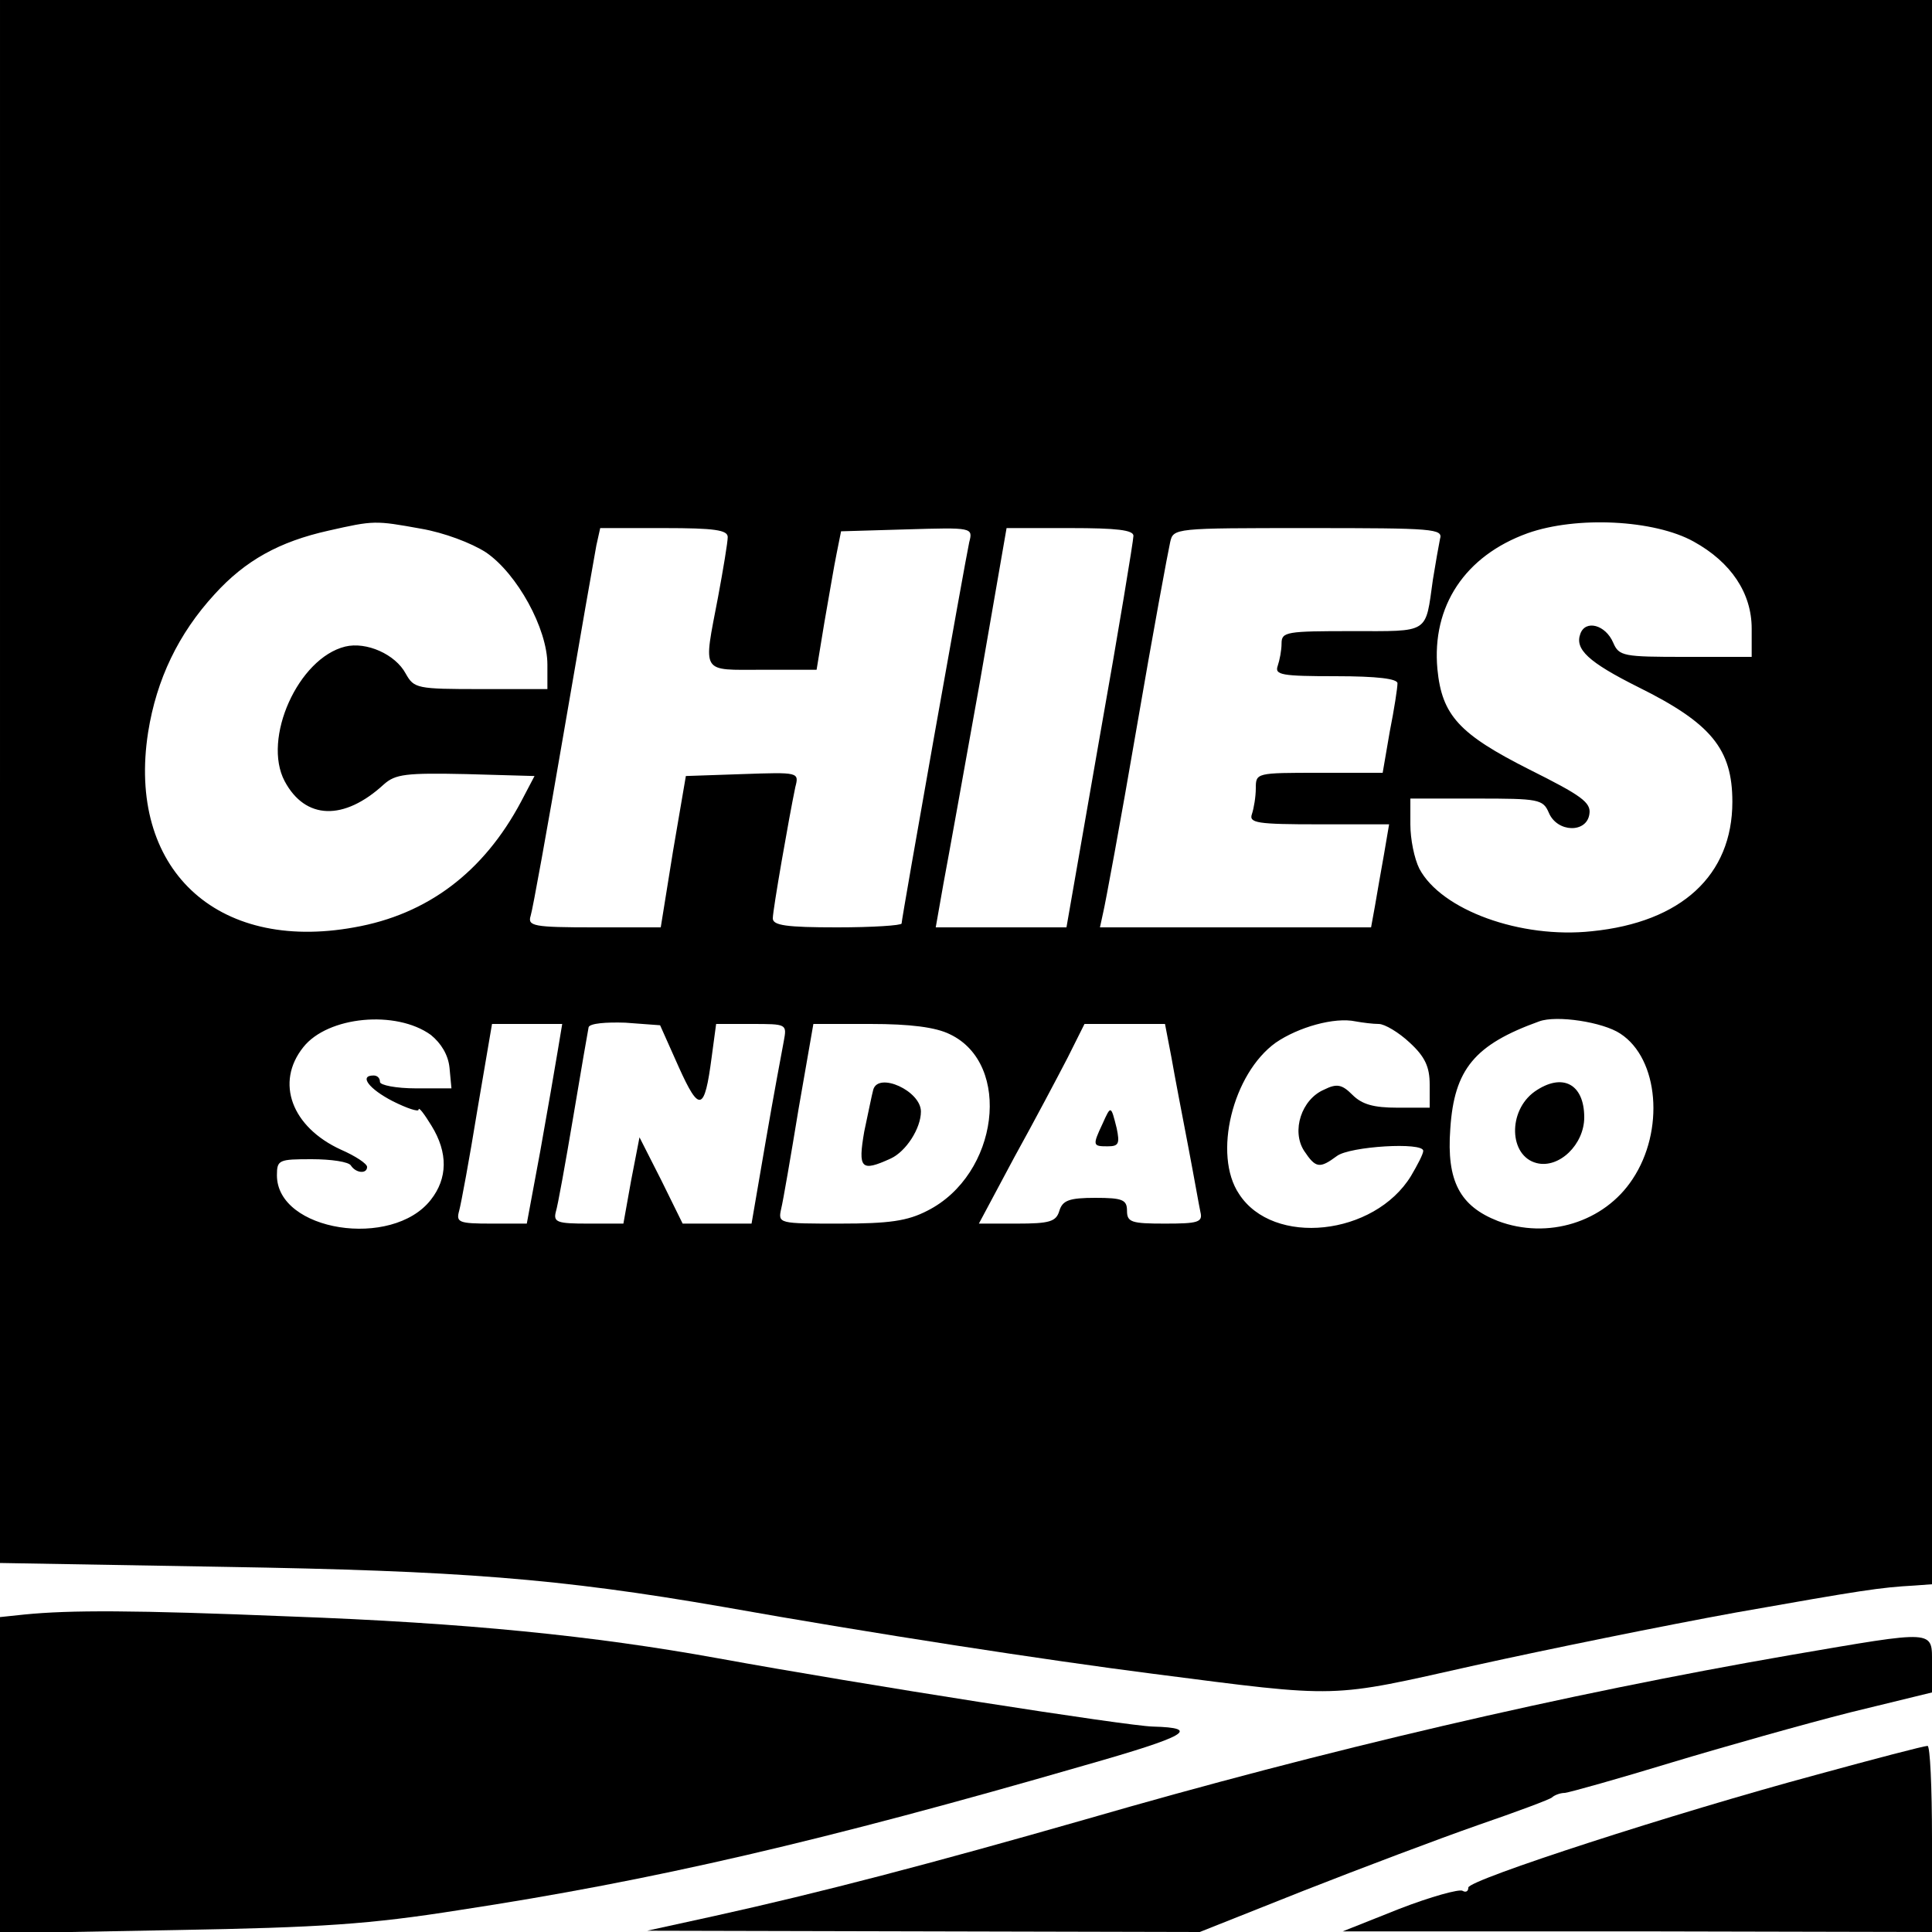
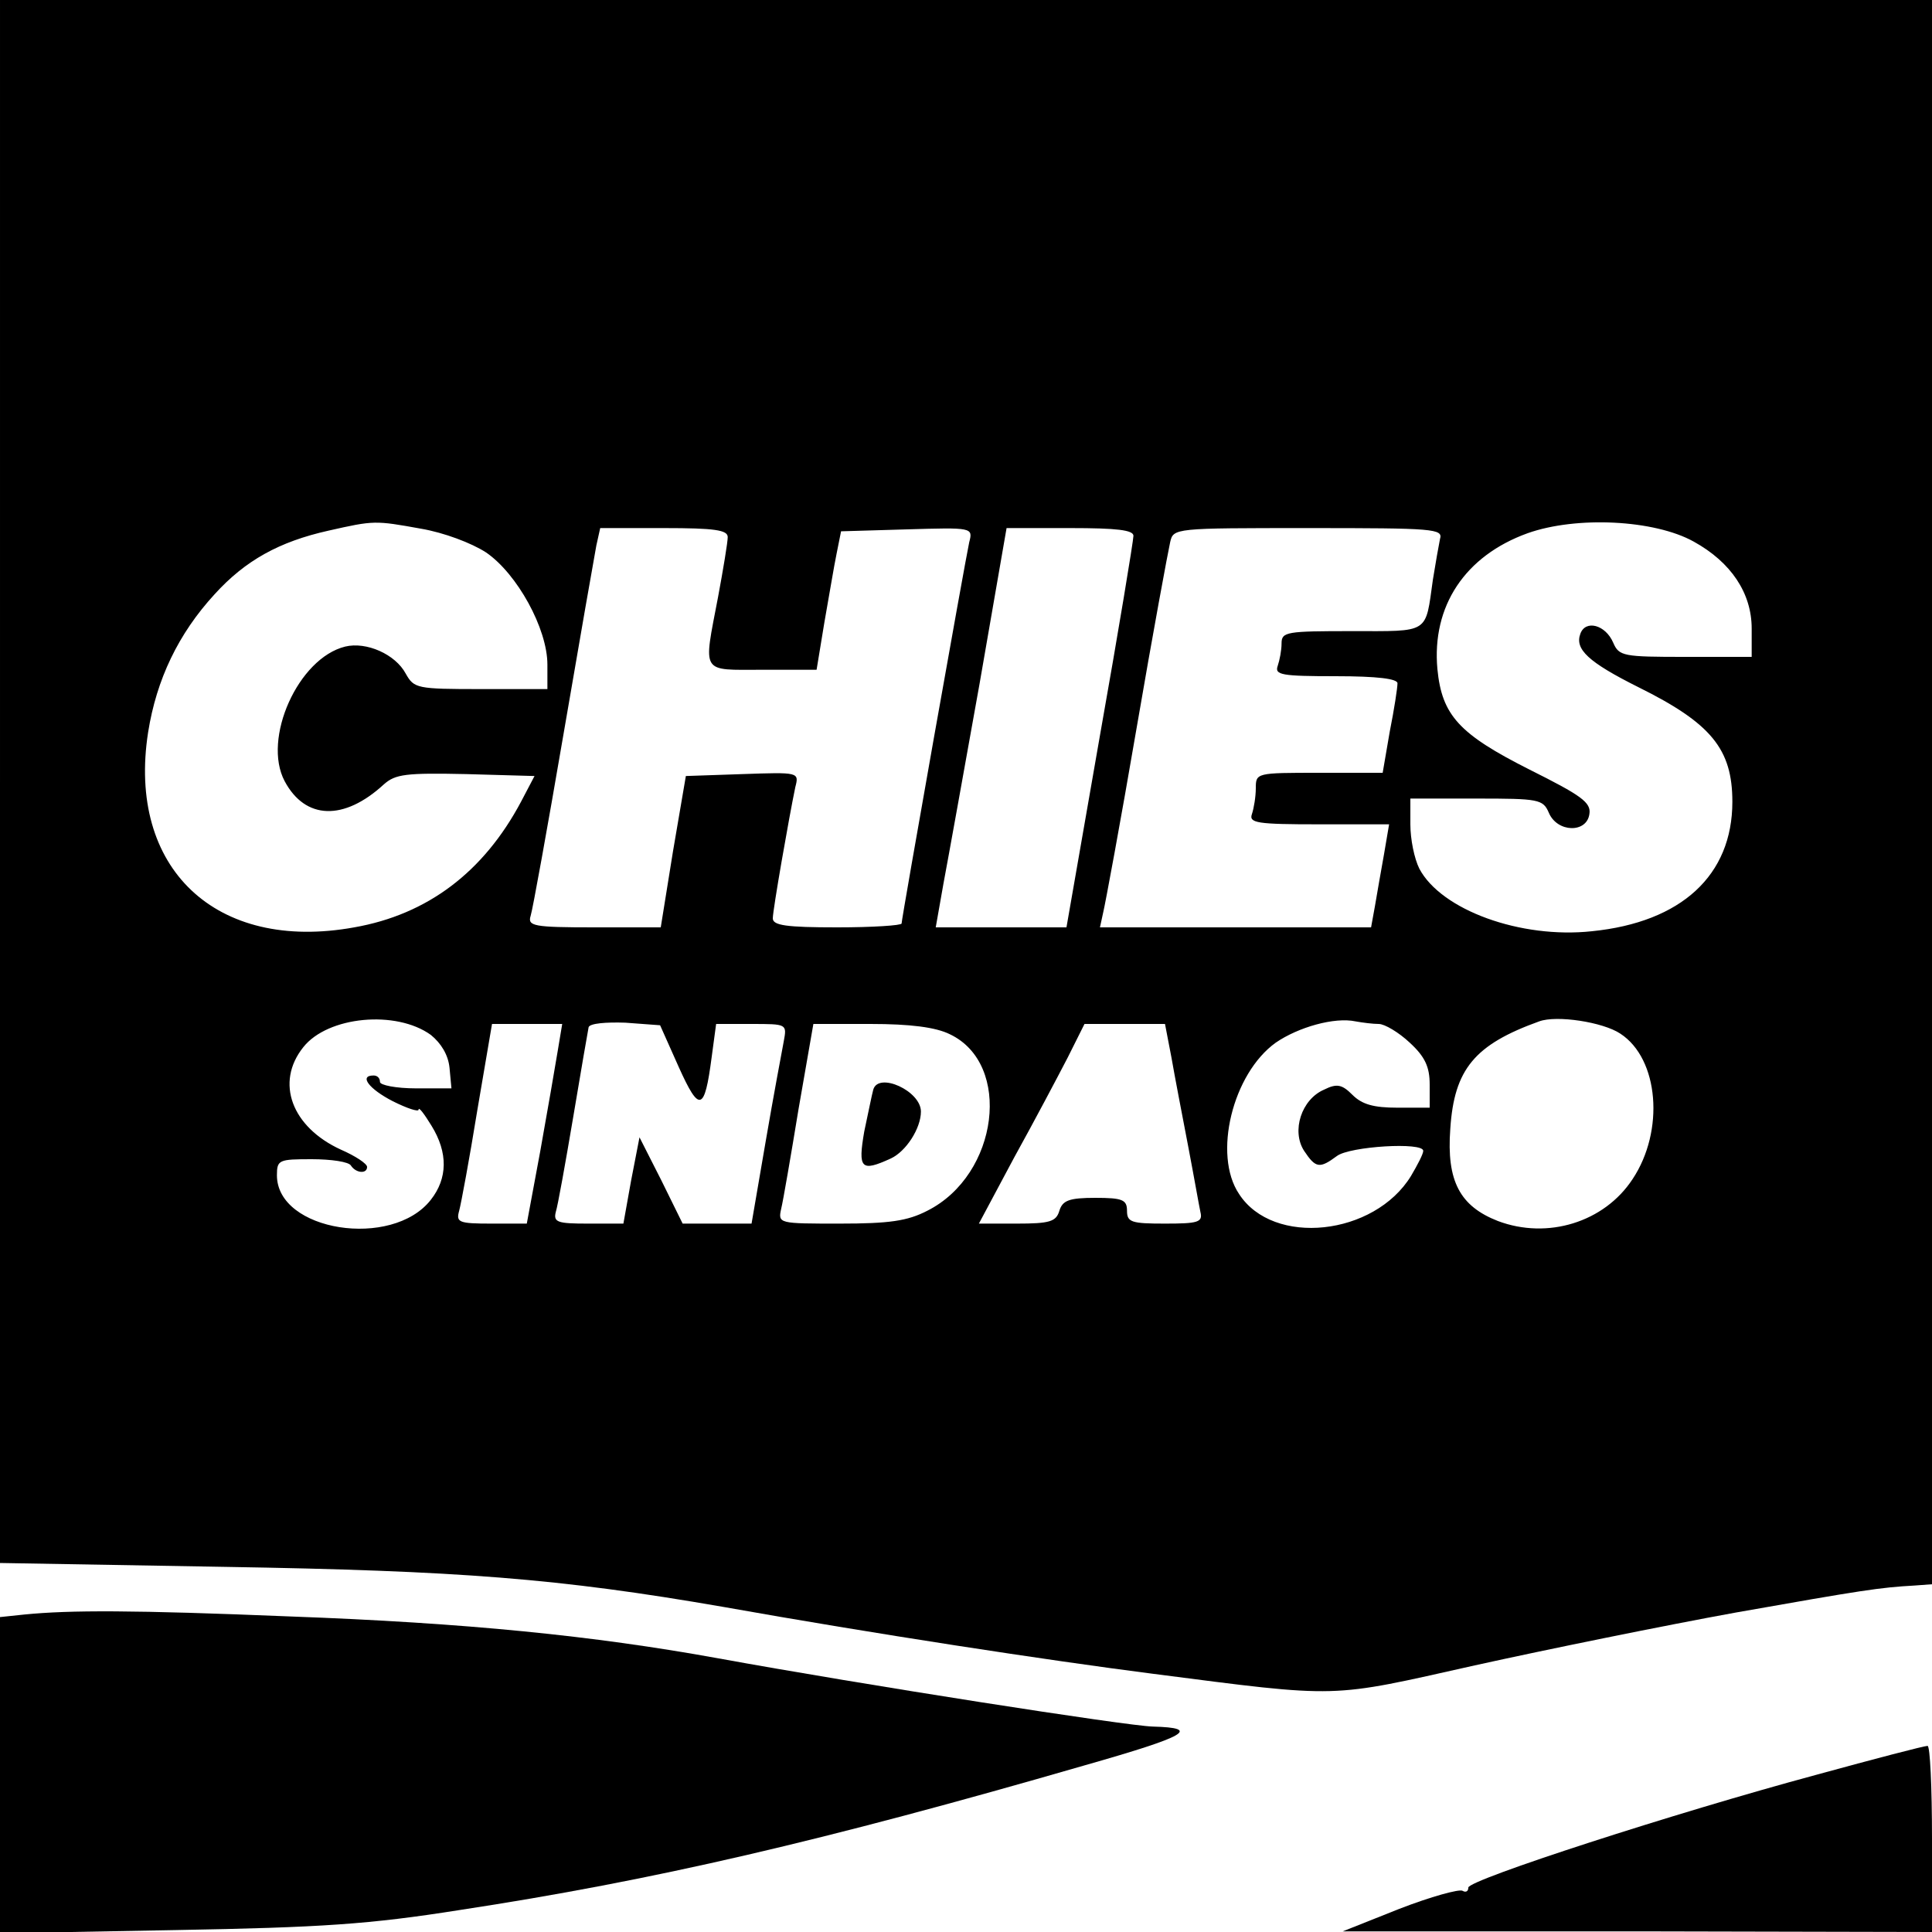
<svg xmlns="http://www.w3.org/2000/svg" version="1.0" width="300pt" height="300pt" viewBox="0 0 300 300" preserveAspectRatio="xMidYMid meet">
  <g transform="translate(0,300) scale(0.1,-0.1)" fill="#000000" stroke="none">
    <path d="M0 1786 l0 -1213 348 -6 c366 -6 520 -18 774 -62 236 -42 504 -83 668 -104 295 -38 272 -38 500 13 113 25 295 62 405 82 198 35 224 39 278 42 l27 2 0 1230 0 1230 -1500 0 -1500 0 0 -1214z m654 393 c35 -6 78 -22 101 -37 48 -33 95 -118 95 -174 l0 -38 -103 0 c-100 0 -104 1 -117 24 -16 30 -61 50 -94 42 -73 -18 -129 -143 -94 -209 32 -60 92 -62 154 -5 18 16 34 18 128 16 l106 -3 -21 -40 c-58 -109 -145 -175 -259 -195 -215 -39 -353 92 -320 303 13 82 47 153 103 214 48 53 101 82 177 99 71 16 72 16 144 3z m1976 -20 c58 -32 90 -80 90 -135 l0 -44 -103 0 c-96 0 -103 1 -112 22 -12 28 -43 36 -51 14 -9 -24 12 -44 90 -83 113 -56 146 -96 146 -178 0 -114 -79 -187 -218 -201 -111 -12 -234 33 -268 97 -8 16 -14 46 -14 69 l0 40 103 0 c96 0 103 -1 112 -22 13 -31 59 -32 63 -2 3 18 -13 29 -93 69 -109 55 -136 84 -143 156 -9 98 43 176 140 211 76 27 197 21 258 -13z m-1500 7 c0 -8 -7 -50 -15 -93 -23 -121 -28 -113 69 -113 l84 0 12 73 c7 39 15 88 19 107 l7 35 102 3 c102 3 103 3 97 -20 -6 -27 -105 -584 -105 -592 0 -3 -45 -6 -100 -6 -79 0 -100 3 -100 14 0 13 25 156 35 204 6 23 5 23 -82 20 l-88 -3 -20 -117 -19 -118 -104 0 c-94 0 -103 2 -98 18 3 9 26 136 51 282 25 146 48 277 51 293 l6 27 99 0 c79 0 99 -3 99 -14z m630 2 c0 -7 -23 -147 -52 -310 l-52 -298 -101 0 -102 0 12 68 c7 37 32 176 56 310 l42 242 99 0 c72 0 98 -3 98 -12z m476 -5 c-2 -10 -7 -38 -11 -63 -12 -85 -4 -80 -126 -80 -101 0 -109 -1 -109 -19 0 -11 -3 -26 -6 -35 -5 -14 6 -16 90 -16 65 0 96 -4 96 -11 0 -7 -5 -40 -12 -75 l-11 -64 -99 0 c-97 0 -98 0 -98 -24 0 -13 -3 -31 -6 -40 -5 -14 8 -16 104 -16 l109 0 -8 -47 c-5 -27 -11 -63 -14 -80 l-6 -33 -211 0 -210 0 5 23 c3 12 27 141 52 287 25 146 49 275 52 288 5 22 6 22 215 22 195 0 209 -1 204 -17z m-1567 -770 c16 -13 27 -31 29 -51 l3 -32 -55 0 c-31 0 -56 5 -56 10 0 6 -4 10 -10 10 -23 0 -7 -21 30 -40 22 -11 40 -17 40 -13 0 5 9 -7 20 -25 26 -42 25 -82 -1 -115 -60 -77 -239 -49 -239 38 0 24 3 25 54 25 30 0 58 -4 61 -10 8 -12 25 -13 25 -2 0 5 -18 17 -41 27 -76 35 -102 104 -58 159 38 48 144 58 198 19z m385 -50 c32 -71 40 -69 51 15 l7 52 55 0 c55 0 55 0 50 -27 -3 -16 -16 -85 -28 -155 l-22 -128 -53 0 -54 0 -33 67 -34 67 -13 -67 -12 -67 -55 0 c-47 0 -54 2 -50 18 3 9 15 76 27 147 12 72 23 135 24 140 2 6 27 8 57 7 l54 -4 29 -65z m1087 67 c9 0 31 -13 48 -29 24 -22 31 -38 31 -65 l0 -36 -50 0 c-37 0 -55 5 -70 20 -16 16 -24 18 -44 8 -35 -15 -51 -64 -31 -95 18 -27 24 -28 51 -8 20 15 134 22 134 8 0 -5 -9 -22 -19 -39 -57 -93 -214 -110 -267 -28 -41 61 -10 187 57 235 35 24 91 40 124 33 11 -2 27 -4 36 -4z m375 -15 c60 -39 69 -151 19 -226 -44 -67 -132 -94 -209 -65 -59 23 -80 62 -74 143 6 93 38 131 138 167 27 10 99 -1 126 -19z m-1650 -27 c-4 -24 -16 -94 -27 -155 l-21 -113 -55 0 c-51 0 -55 2 -50 20 3 11 16 81 28 155 l23 135 54 0 55 0 -7 -42z m609 26 c97 -46 76 -218 -35 -274 -31 -16 -59 -20 -136 -20 -95 0 -96 0 -91 23 3 12 15 82 27 155 l23 132 89 0 c61 0 101 -5 123 -16z m344 -36 c5 -29 17 -91 26 -138 9 -47 17 -93 19 -102 4 -16 -4 -18 -55 -18 -52 0 -59 2 -59 20 0 17 -7 20 -49 20 -41 0 -51 -4 -56 -20 -5 -17 -15 -20 -66 -20 l-59 0 55 103 c31 56 68 126 83 155 l26 52 62 0 63 0 10 -52z" />
-     <path d="M2383 1305 c-42 -30 -40 -100 3 -111 35 -9 74 29 74 71 0 52 -34 70 -77 40z" />
    <path d="M1356 1308 c-2 -7 -8 -37 -14 -65 -10 -58 -5 -63 41 -42 24 11 47 47 47 73 0 32 -66 62 -74 34z" />
-     <path d="M1712 1255 c-16 -34 -15 -35 8 -35 17 0 19 4 14 28 -9 36 -9 36 -22 7z" />
    <path d="M38 493 l-38 -4 0 -246 0 -245 273 5 c226 4 301 9 440 31 302 46 564 107 972 225 158 45 181 58 105 60 -40 1 -450 65 -675 106 -193 35 -391 55 -665 65 -244 10 -341 10 -412 3z" />
-     <path d="M2780 430 c-352 -61 -721 -147 -1094 -255 -241 -69 -413 -114 -576 -150 l-105 -23 429 -1 429 -1 161 64 c89 35 211 81 271 102 61 21 112 40 115 43 3 3 12 7 20 7 8 1 83 22 165 47 83 25 207 60 278 78 l127 31 0 44 c0 54 8 53 -220 14z" />
    <path d="M2820 244 c-219 -59 -540 -163 -540 -175 0 -6 -4 -8 -9 -5 -5 3 -49 -9 -98 -28 l-88 -35 458 0 457 -1 0 145 c0 80 -3 145 -7 144 -5 0 -82 -20 -173 -45z" />
  </g>
</svg>